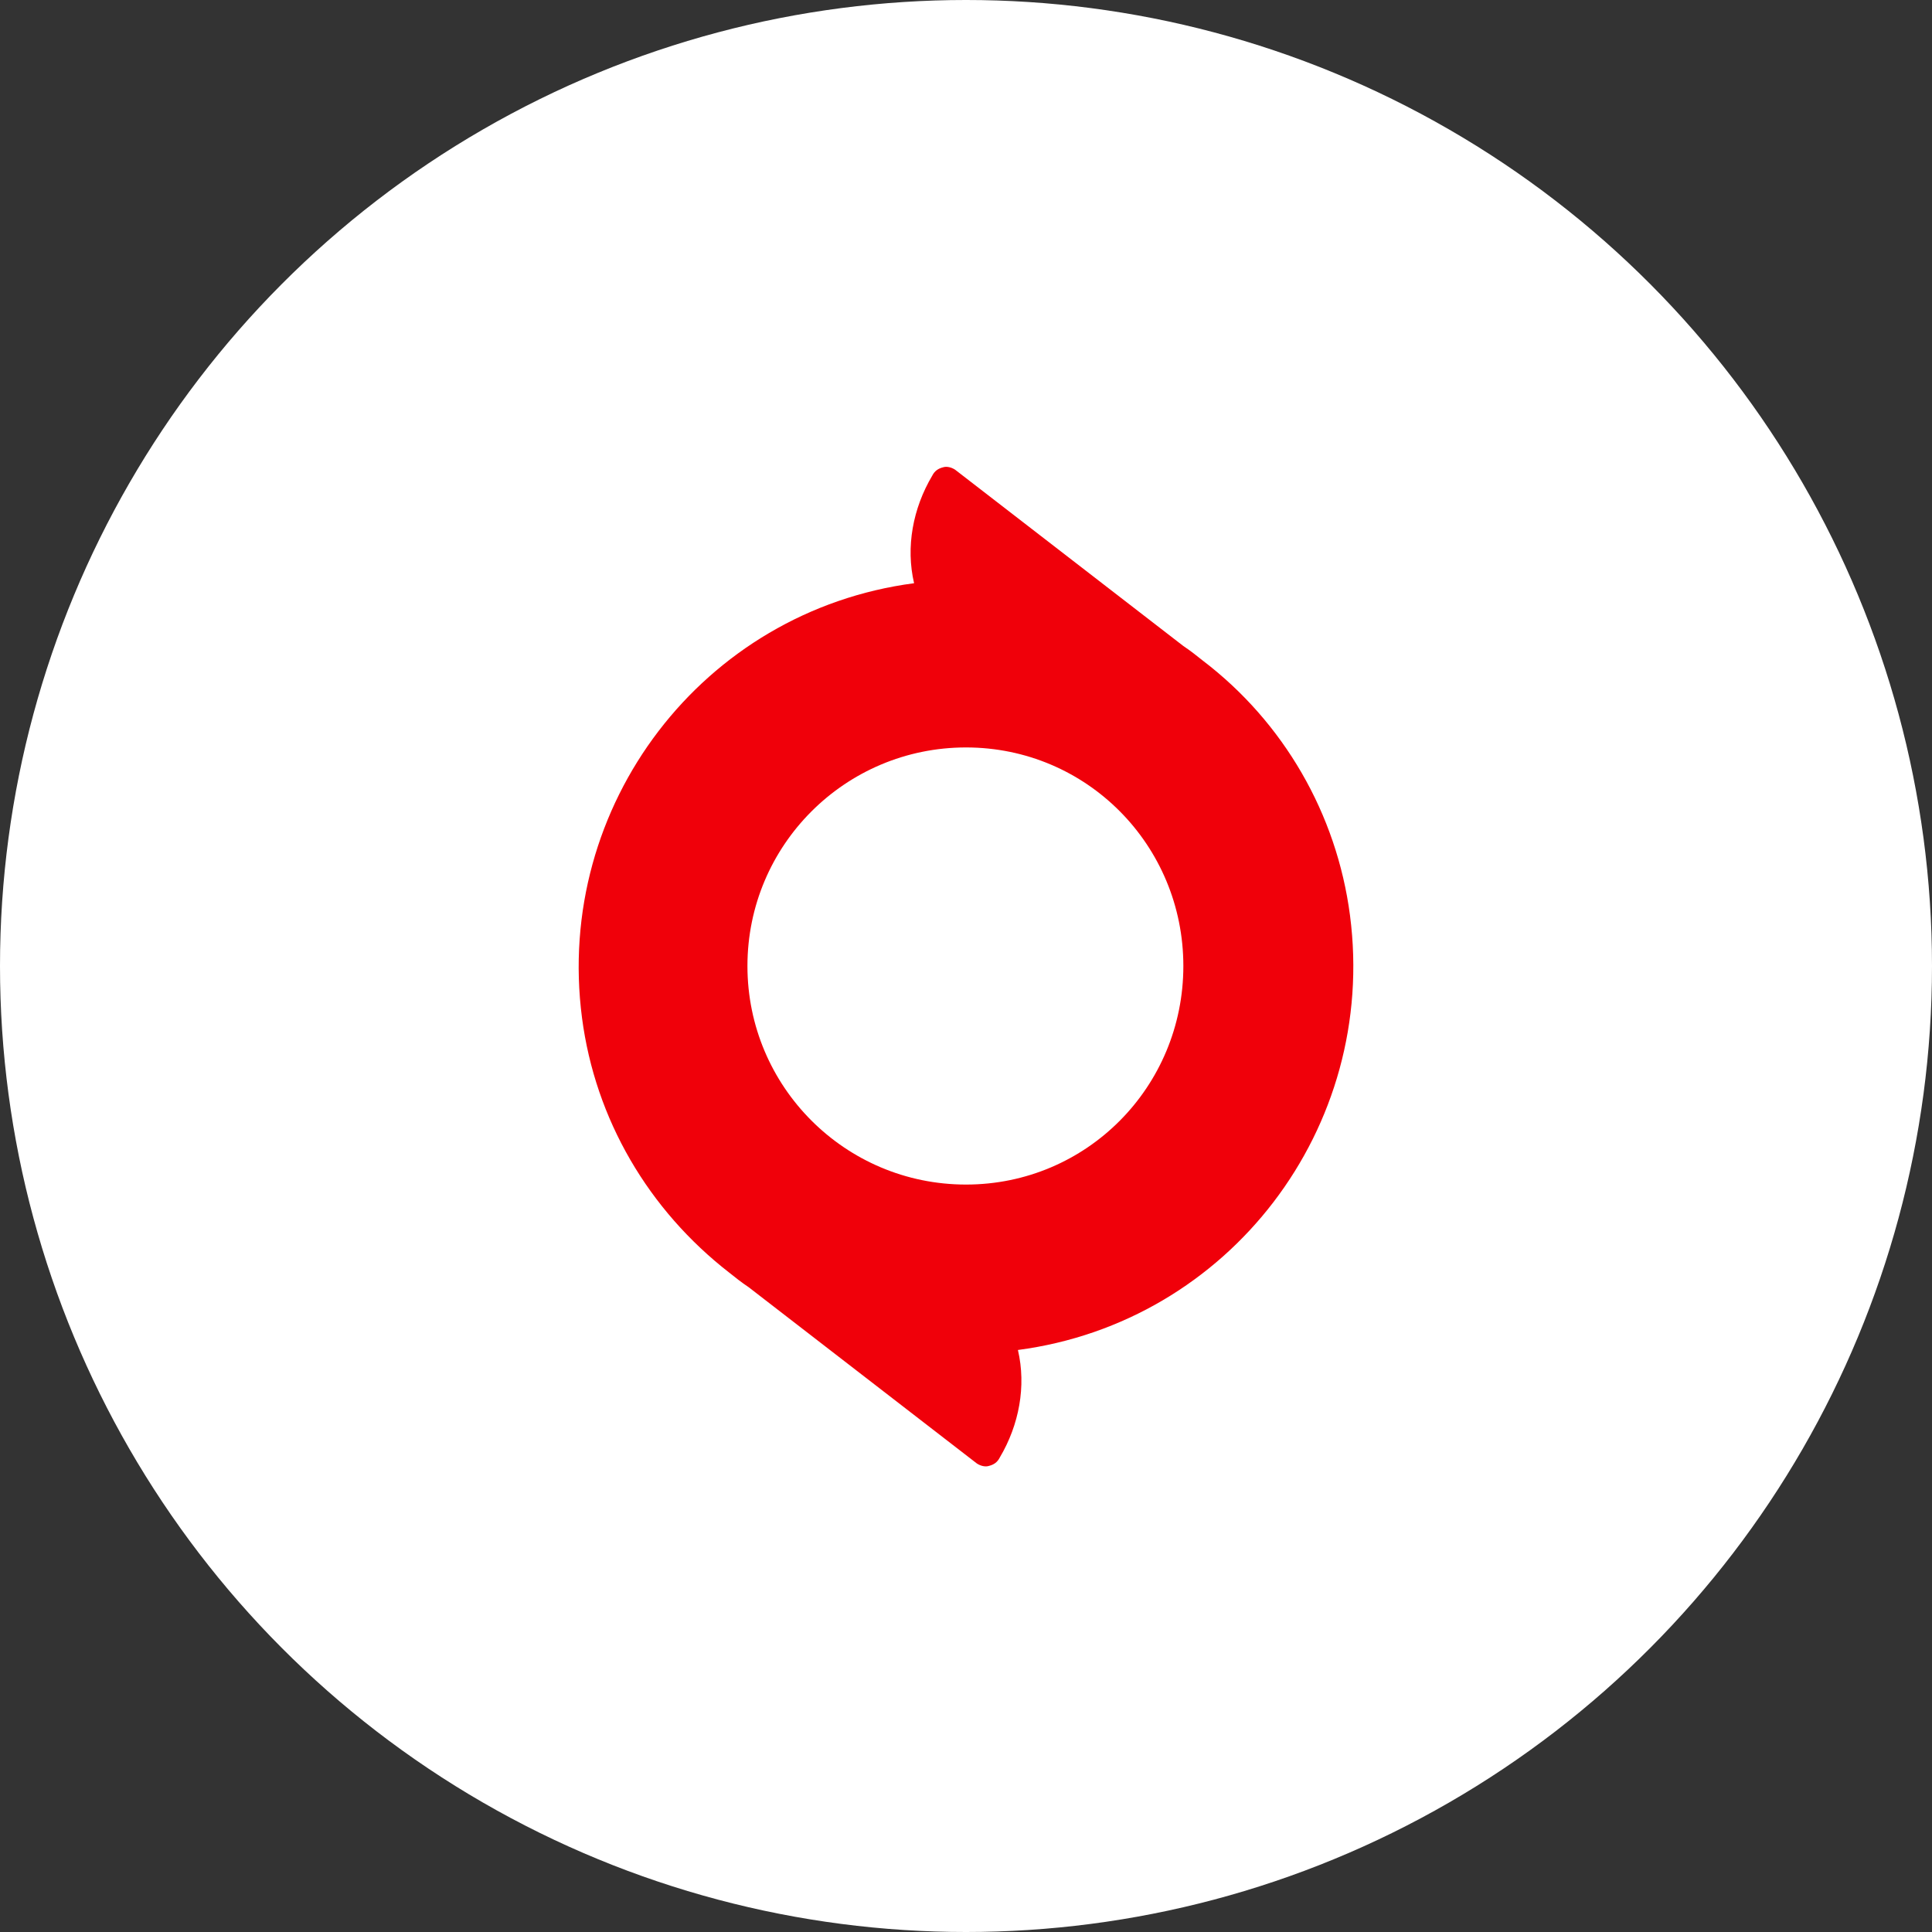
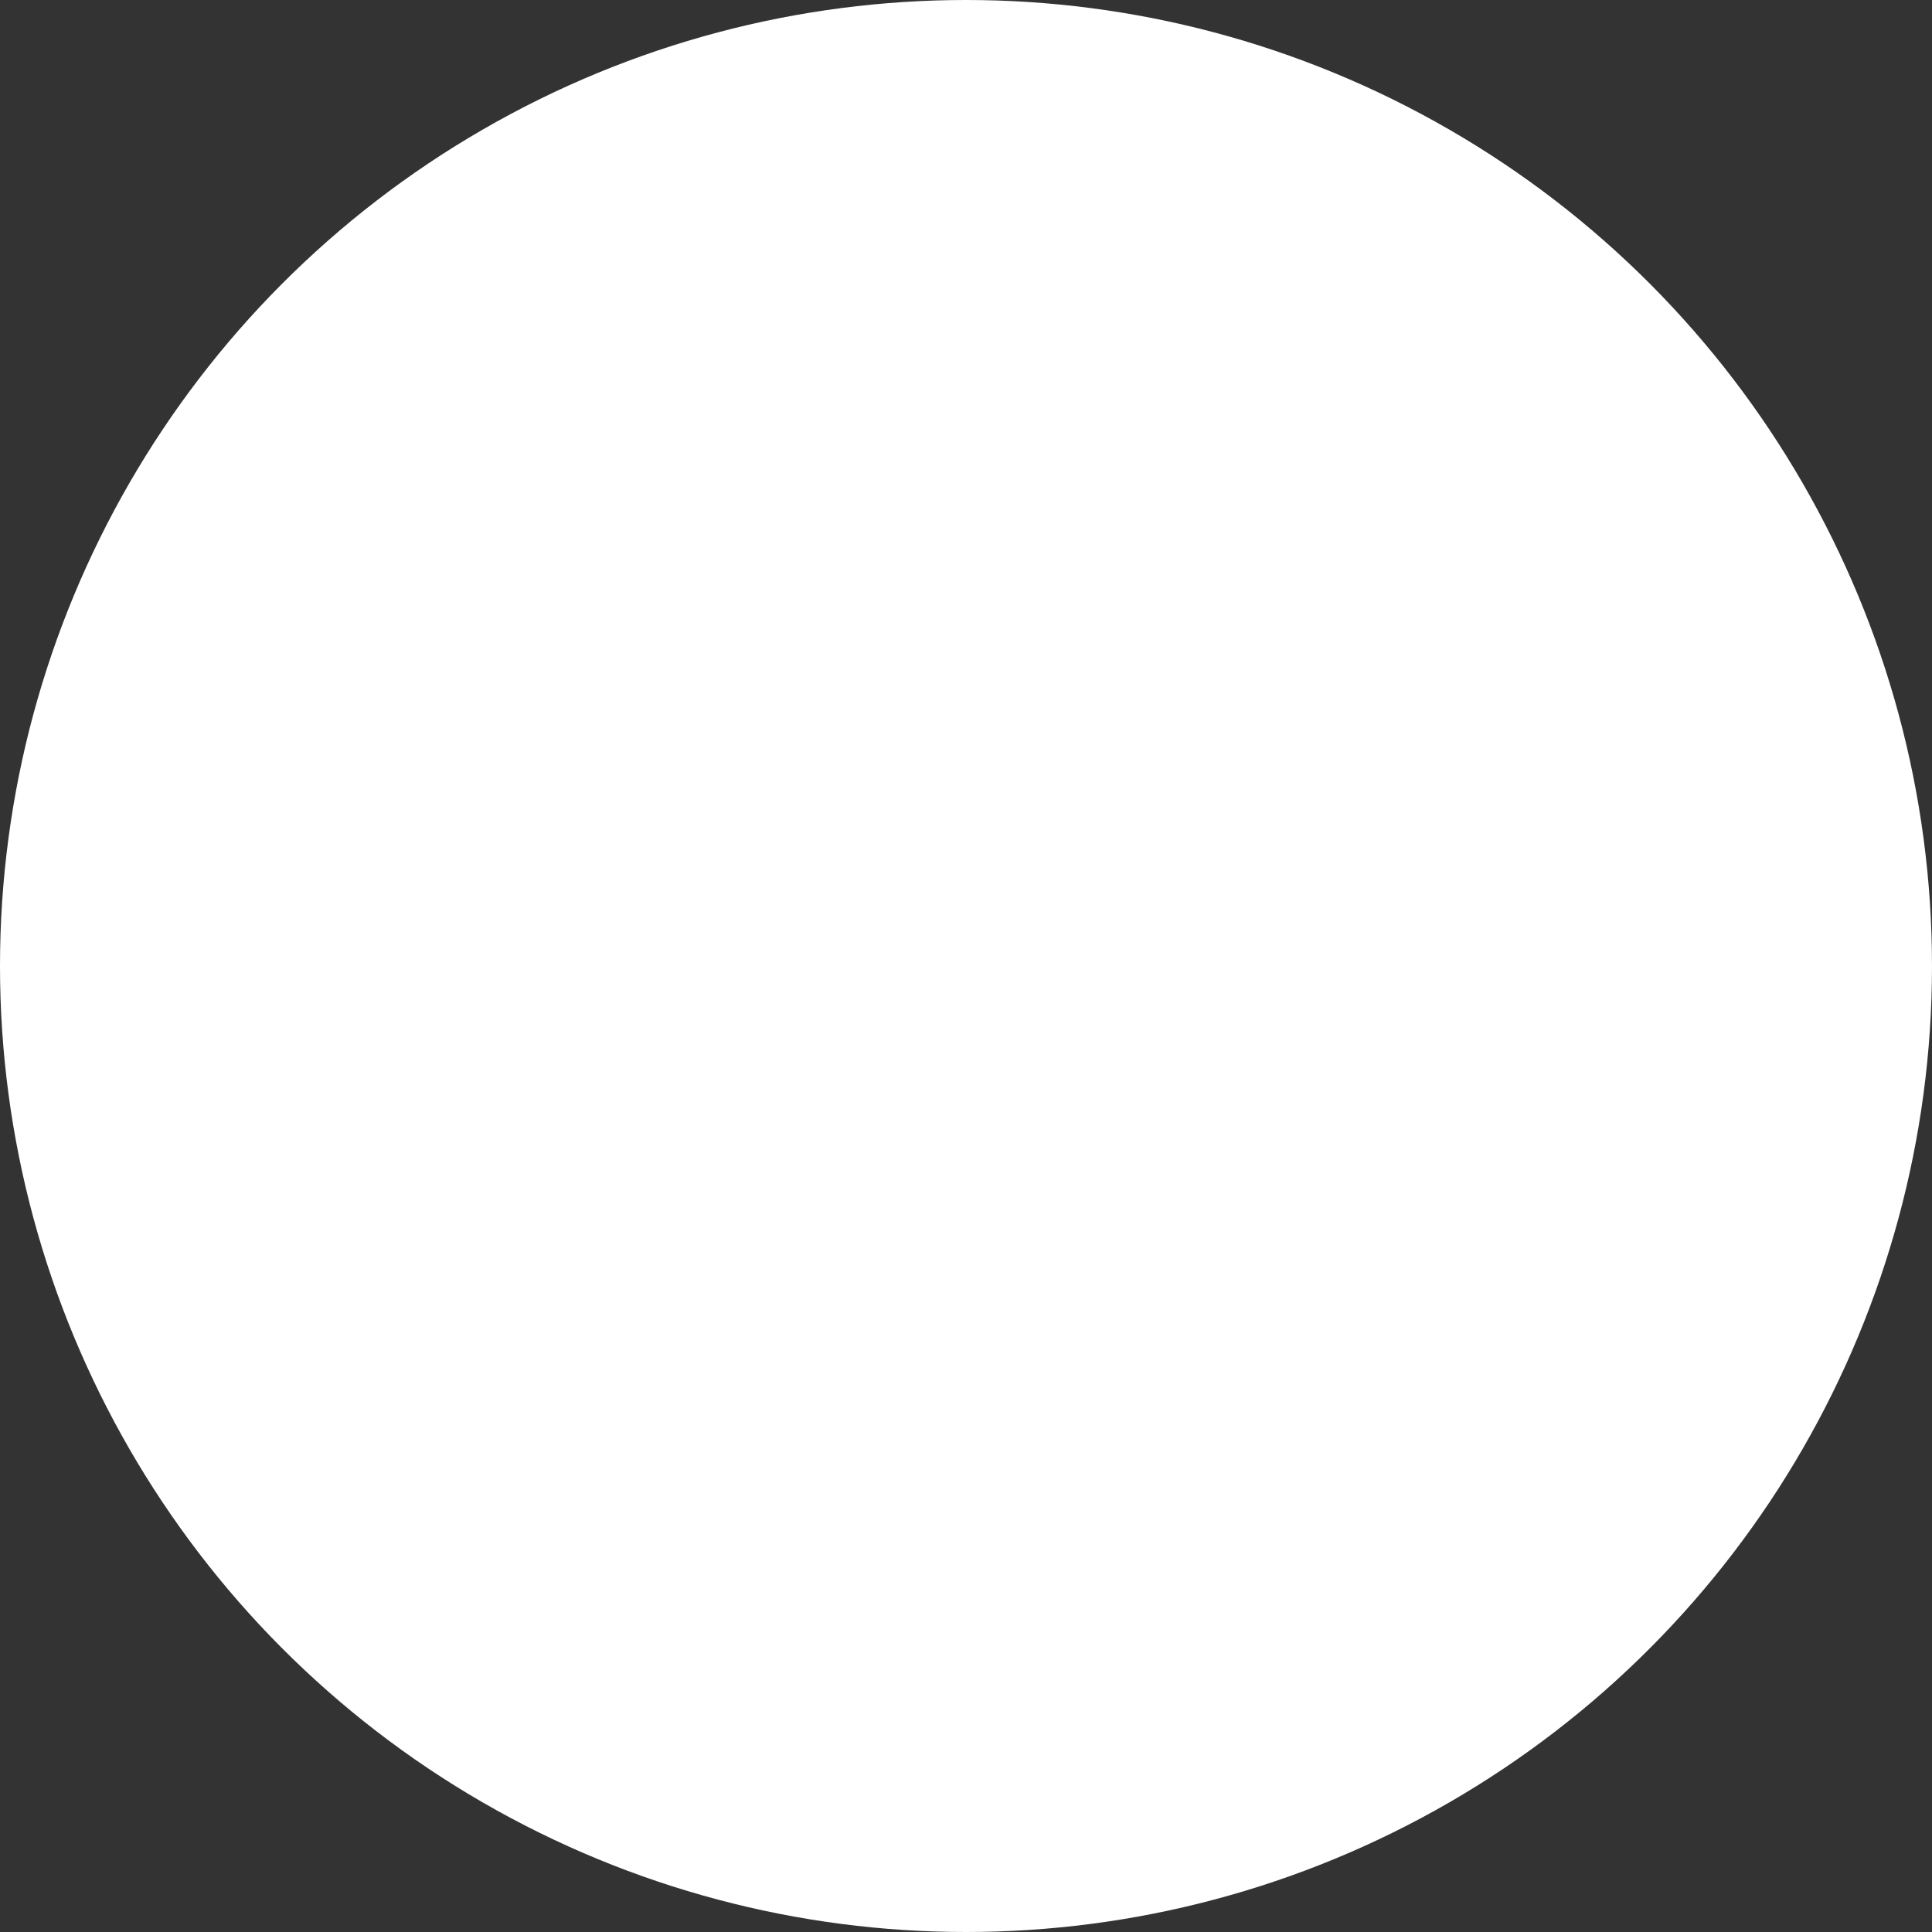
<svg xmlns="http://www.w3.org/2000/svg" version="1.1" id="Layer_1" x="0px" y="0px" viewBox="0 0 160 160" style="enable-background:new 0 0 160 160;" xml:space="preserve">
  <rect x="0" y="0" width="160" height="160" fill="#333333" stroke="none" />
  <style type="text/css">
	.st0{fill:#FFFFFF;}
	.st1{fill:#F0000A;}
</style>
  <g>
    <title>techOMS-icon-01</title>
    <circle id="icon_bkg" class="st0" cx="80" cy="80" r="80" />
-     <path class="st1" d="M99.6,54.7c-0.5-0.4-1-0.8-1.6-1.2L79.1,38.9c-0.3-0.2-0.7-0.3-1-0.2c-0.4,0.1-0.7,0.3-0.9,0.7   c-1.6,2.7-2.2,5.9-1.5,8.9c-17.5,2.3-29.8,18.4-27.5,36c1.1,8.4,5.5,15.9,12.2,21.1c0.5,0.4,1,0.8,1.6,1.2l18.9,14.6   c0.3,0.2,0.7,0.3,1,0.2c0.4-0.1,0.7-0.3,0.9-0.7c1.6-2.7,2.2-5.9,1.5-8.9c17.5-2.3,29.8-18.4,27.5-36   C110.7,67.4,106.3,59.8,99.6,54.7z M61.9,80c0-10,8.1-18.1,18.1-18.1S98,70,98,80S90,98.1,80,98.1C70,98.1,61.9,90,61.9,80z" />
  </g>
</svg>